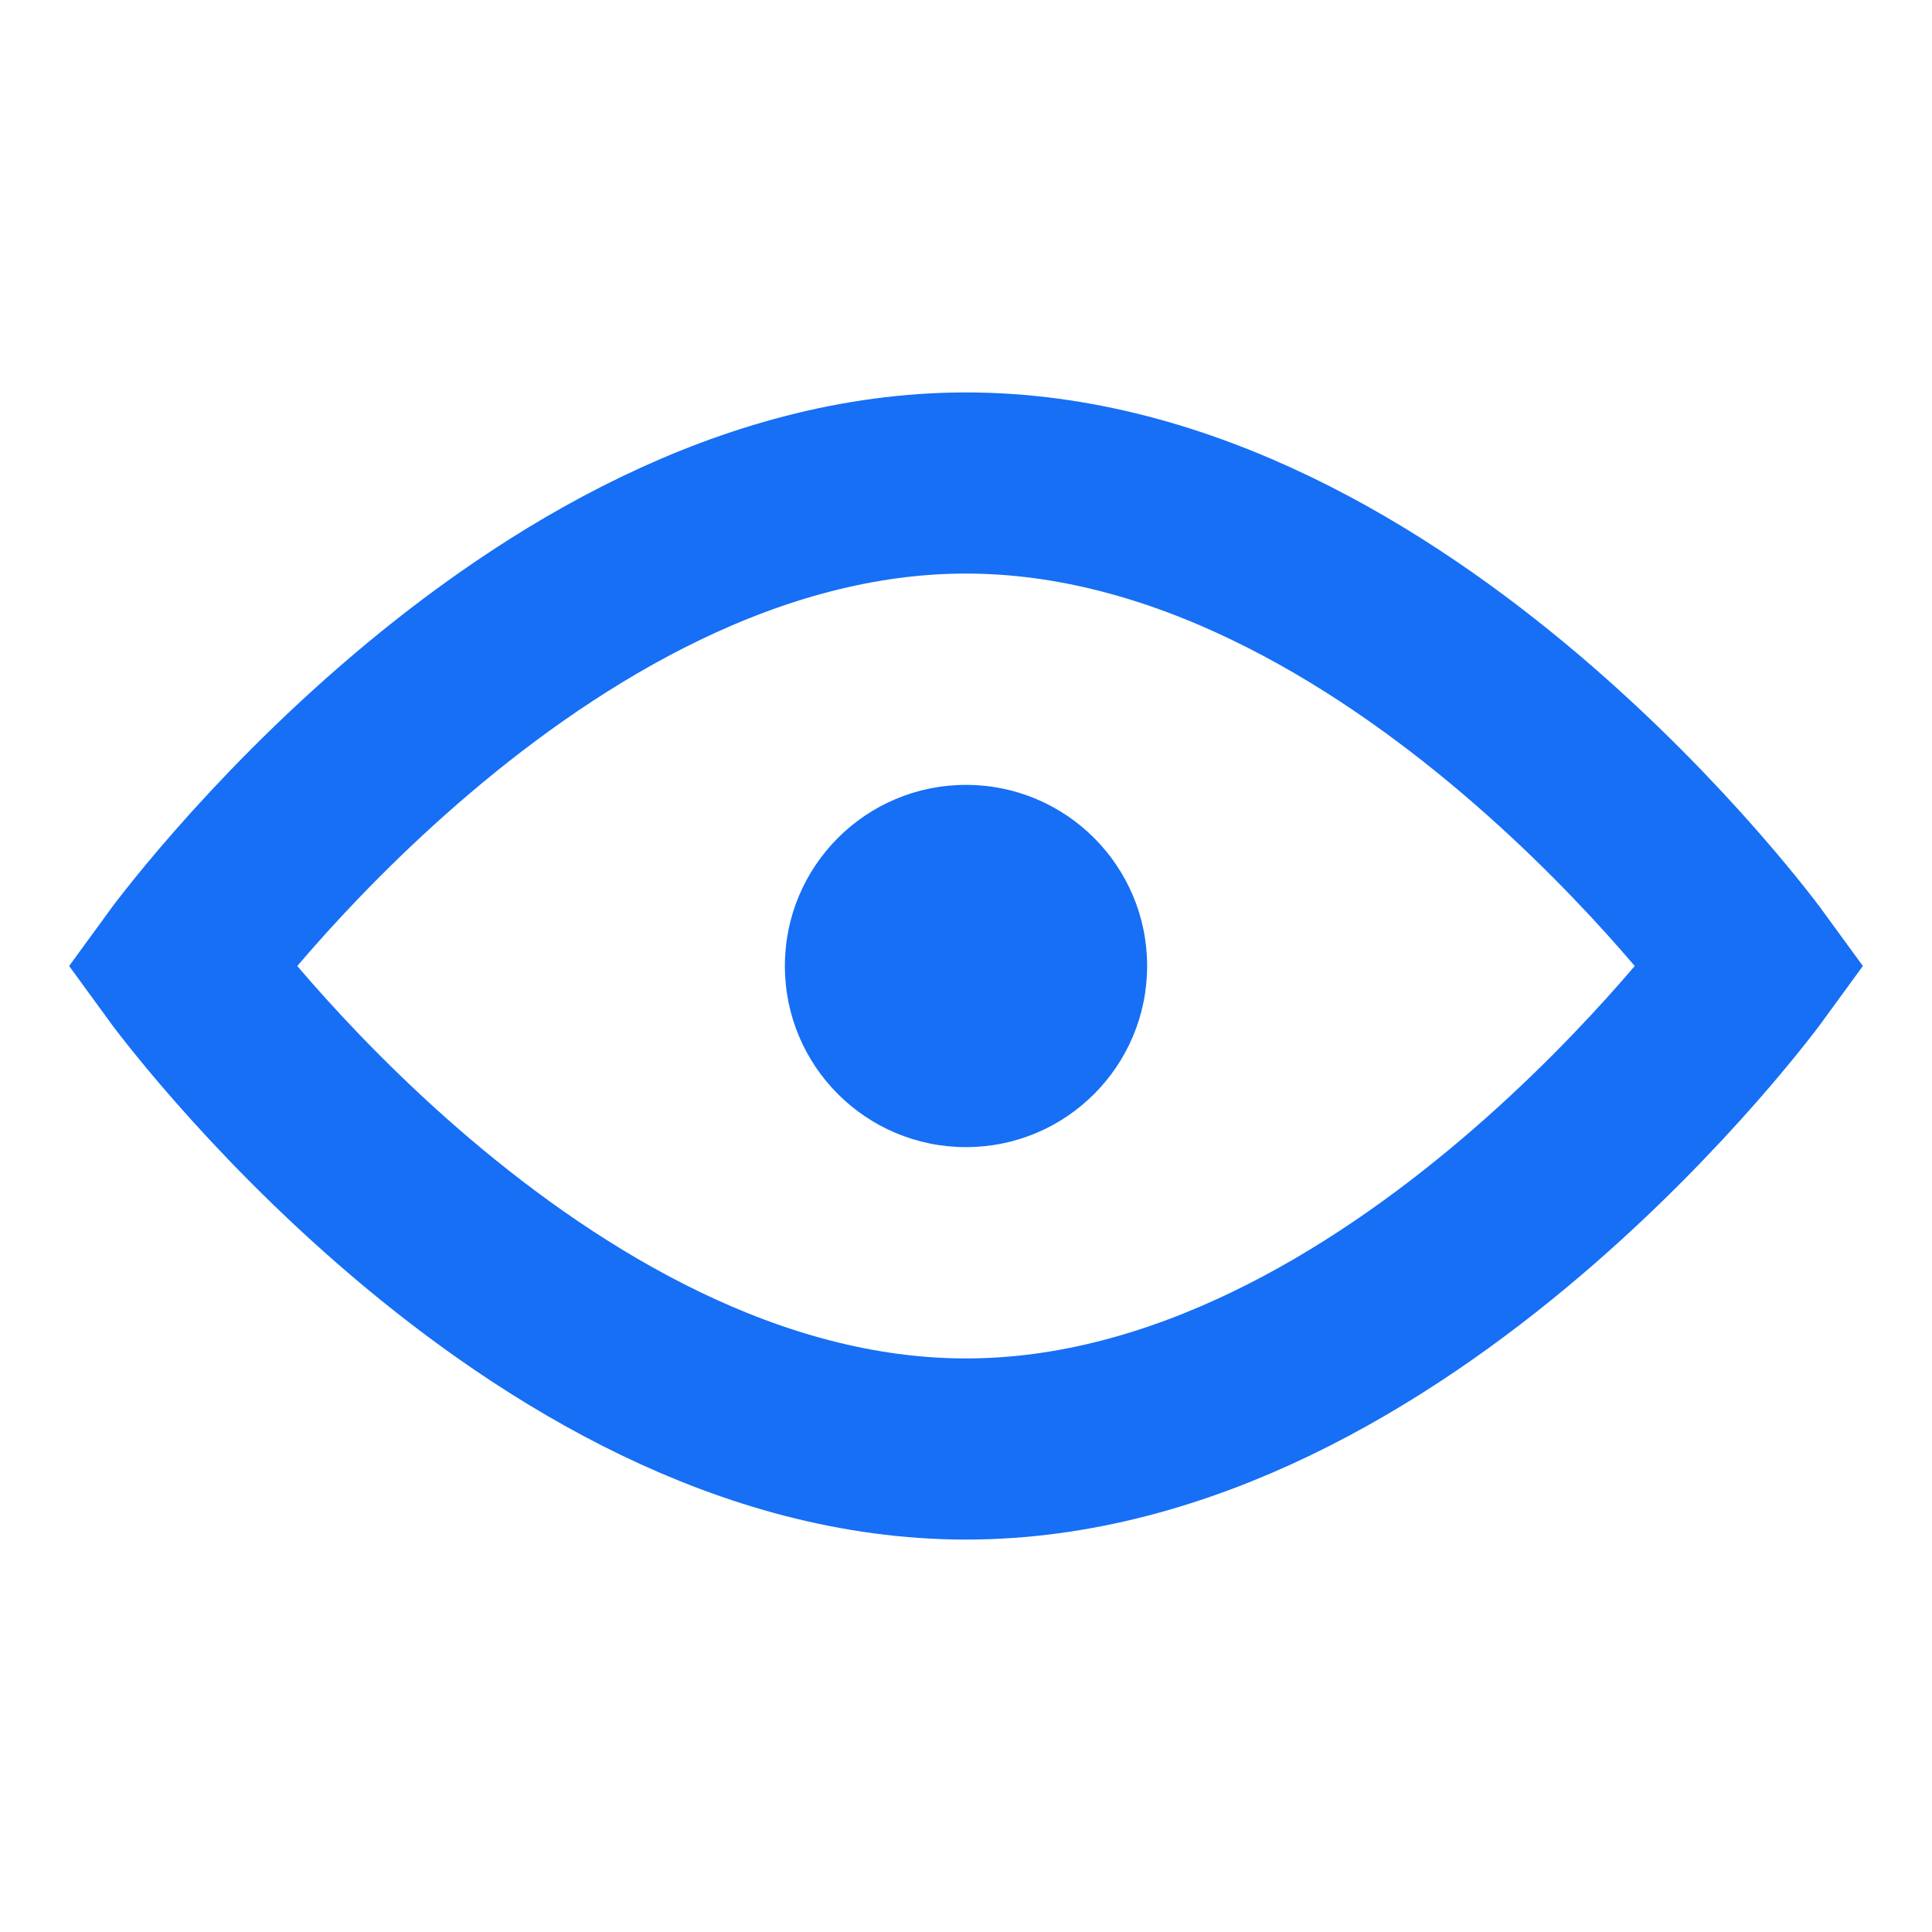
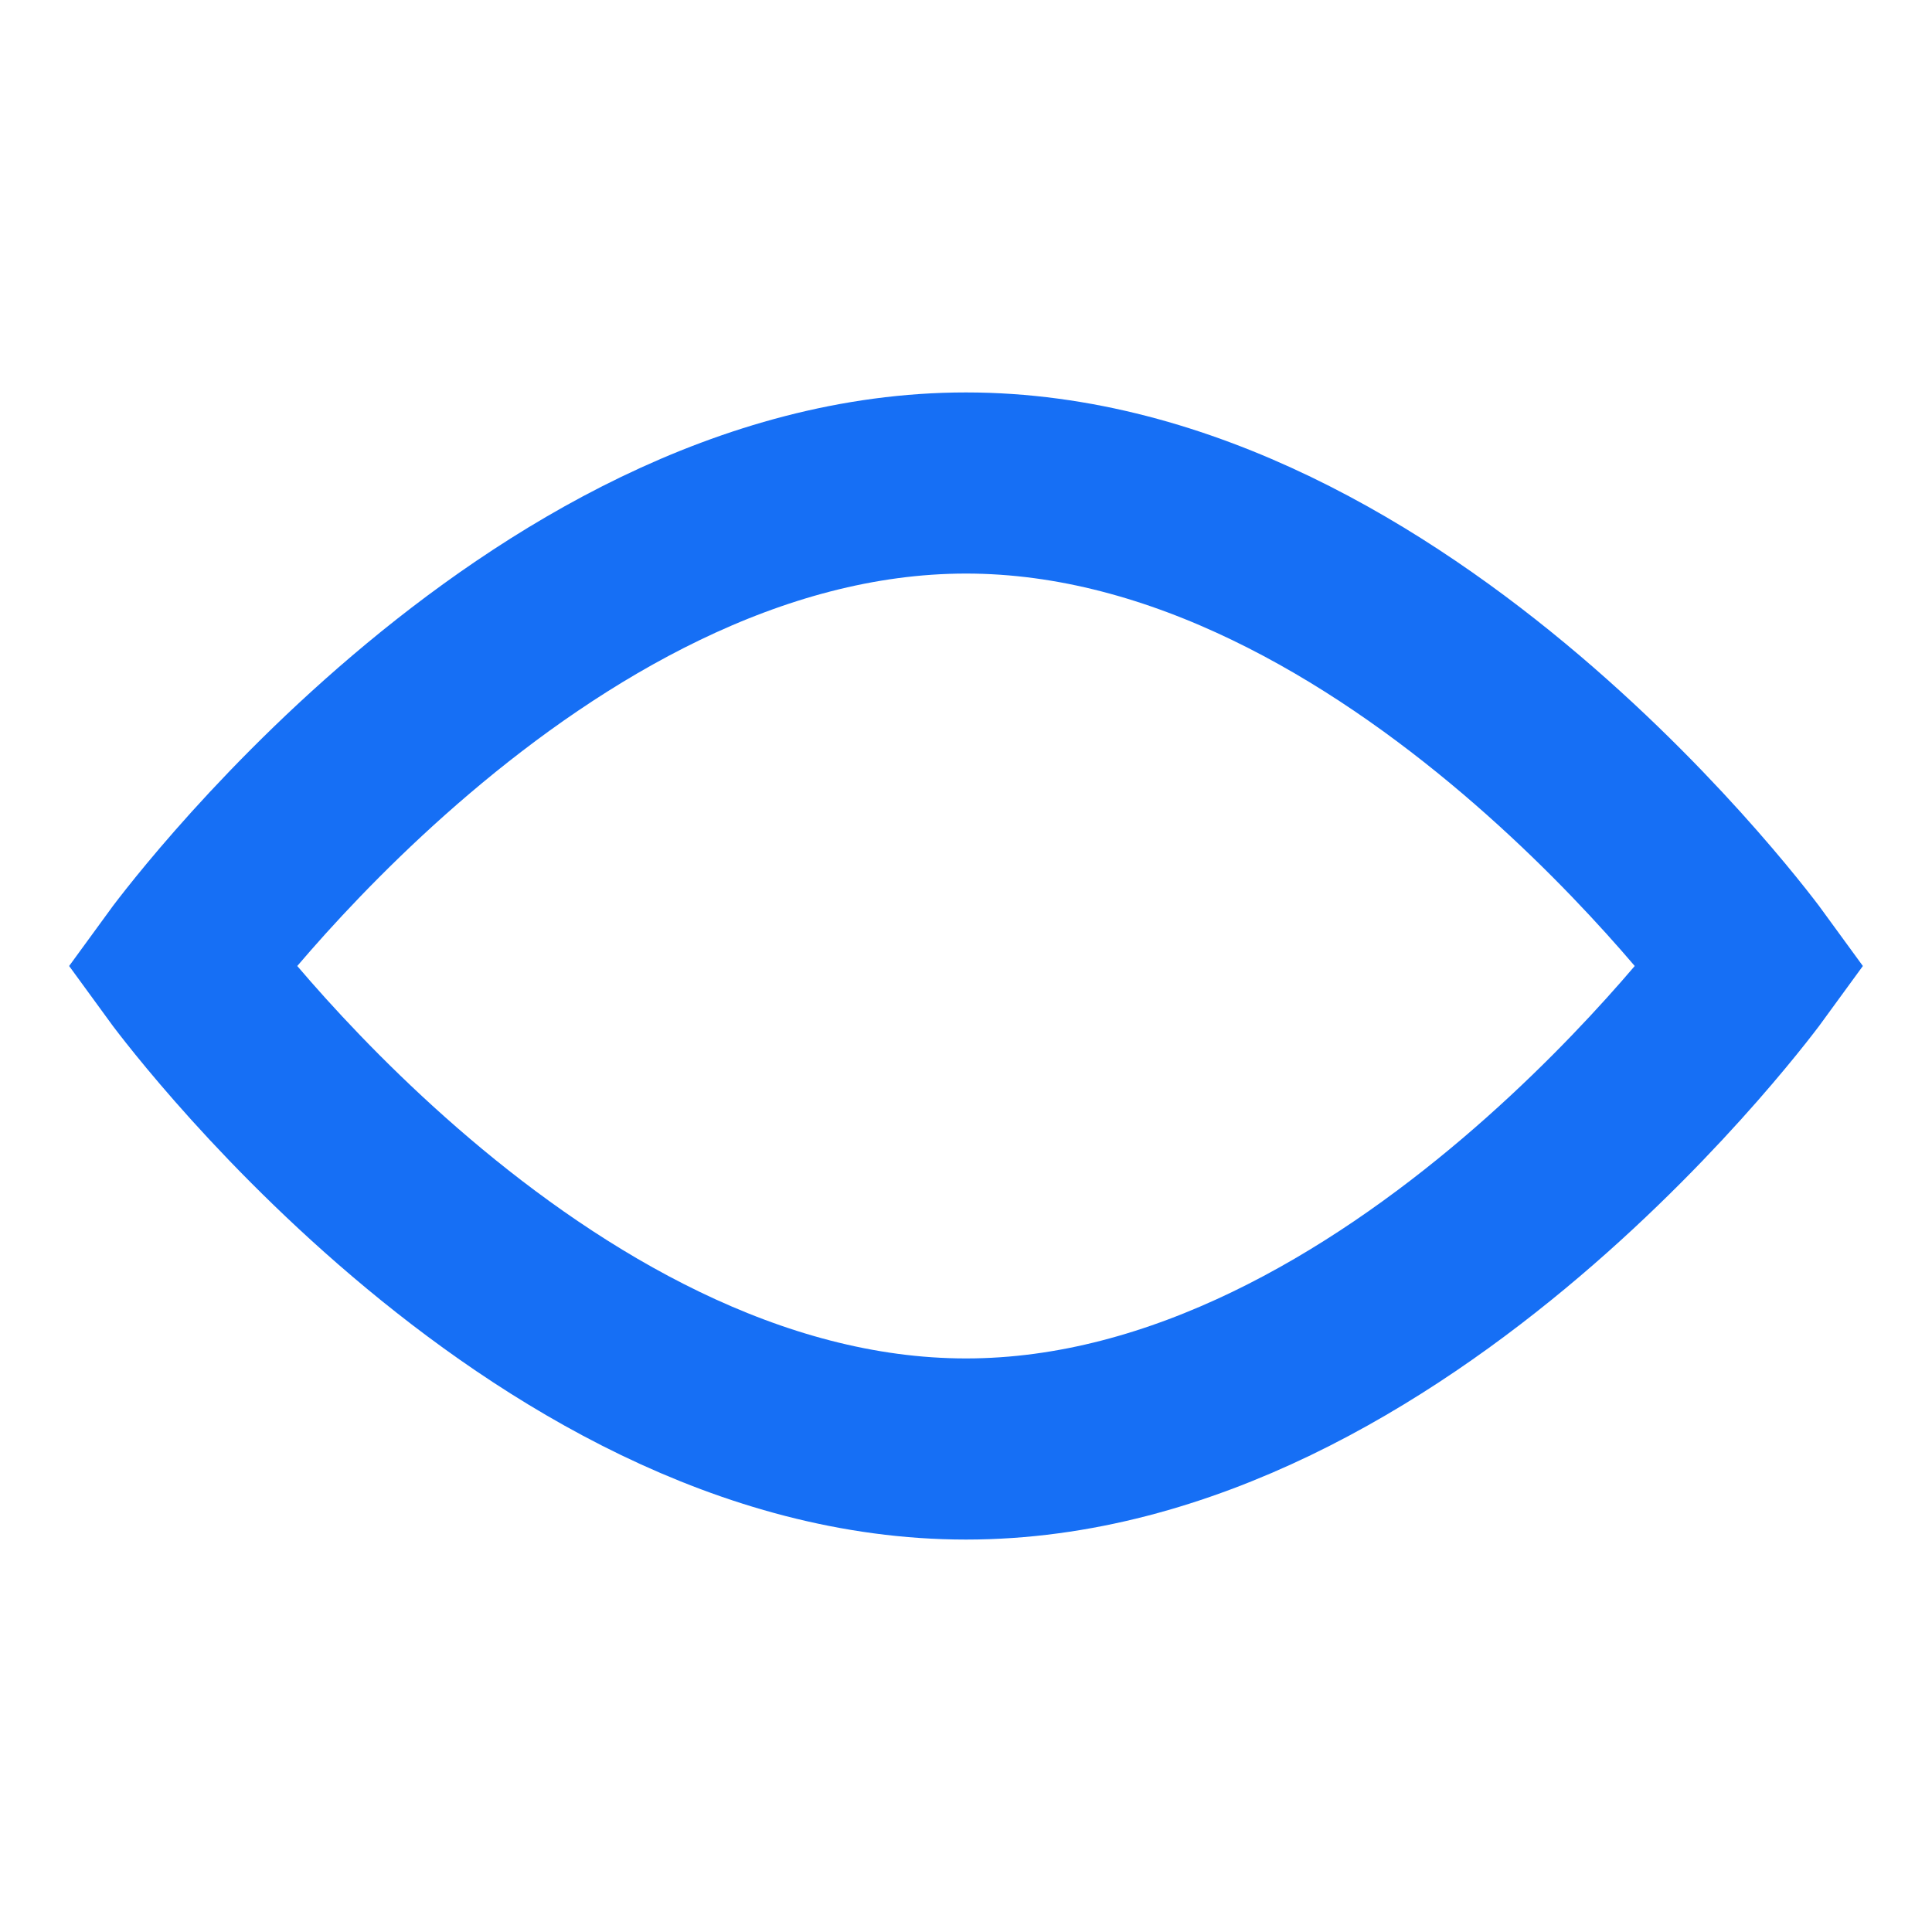
<svg xmlns="http://www.w3.org/2000/svg" width="32" height="32" viewBox="0 0 32 32" fill="none">
  <path d="M29 16C29 16 23.18 24 16 24C8.82 24 3 16 3 16C3 16 8.82 8 16 8C23.18 8 29 16 29 16Z" stroke="#166FF5" stroke-width="3" />
-   <circle cx="16" cy="16" r="3" fill="#166FF5" />
</svg>